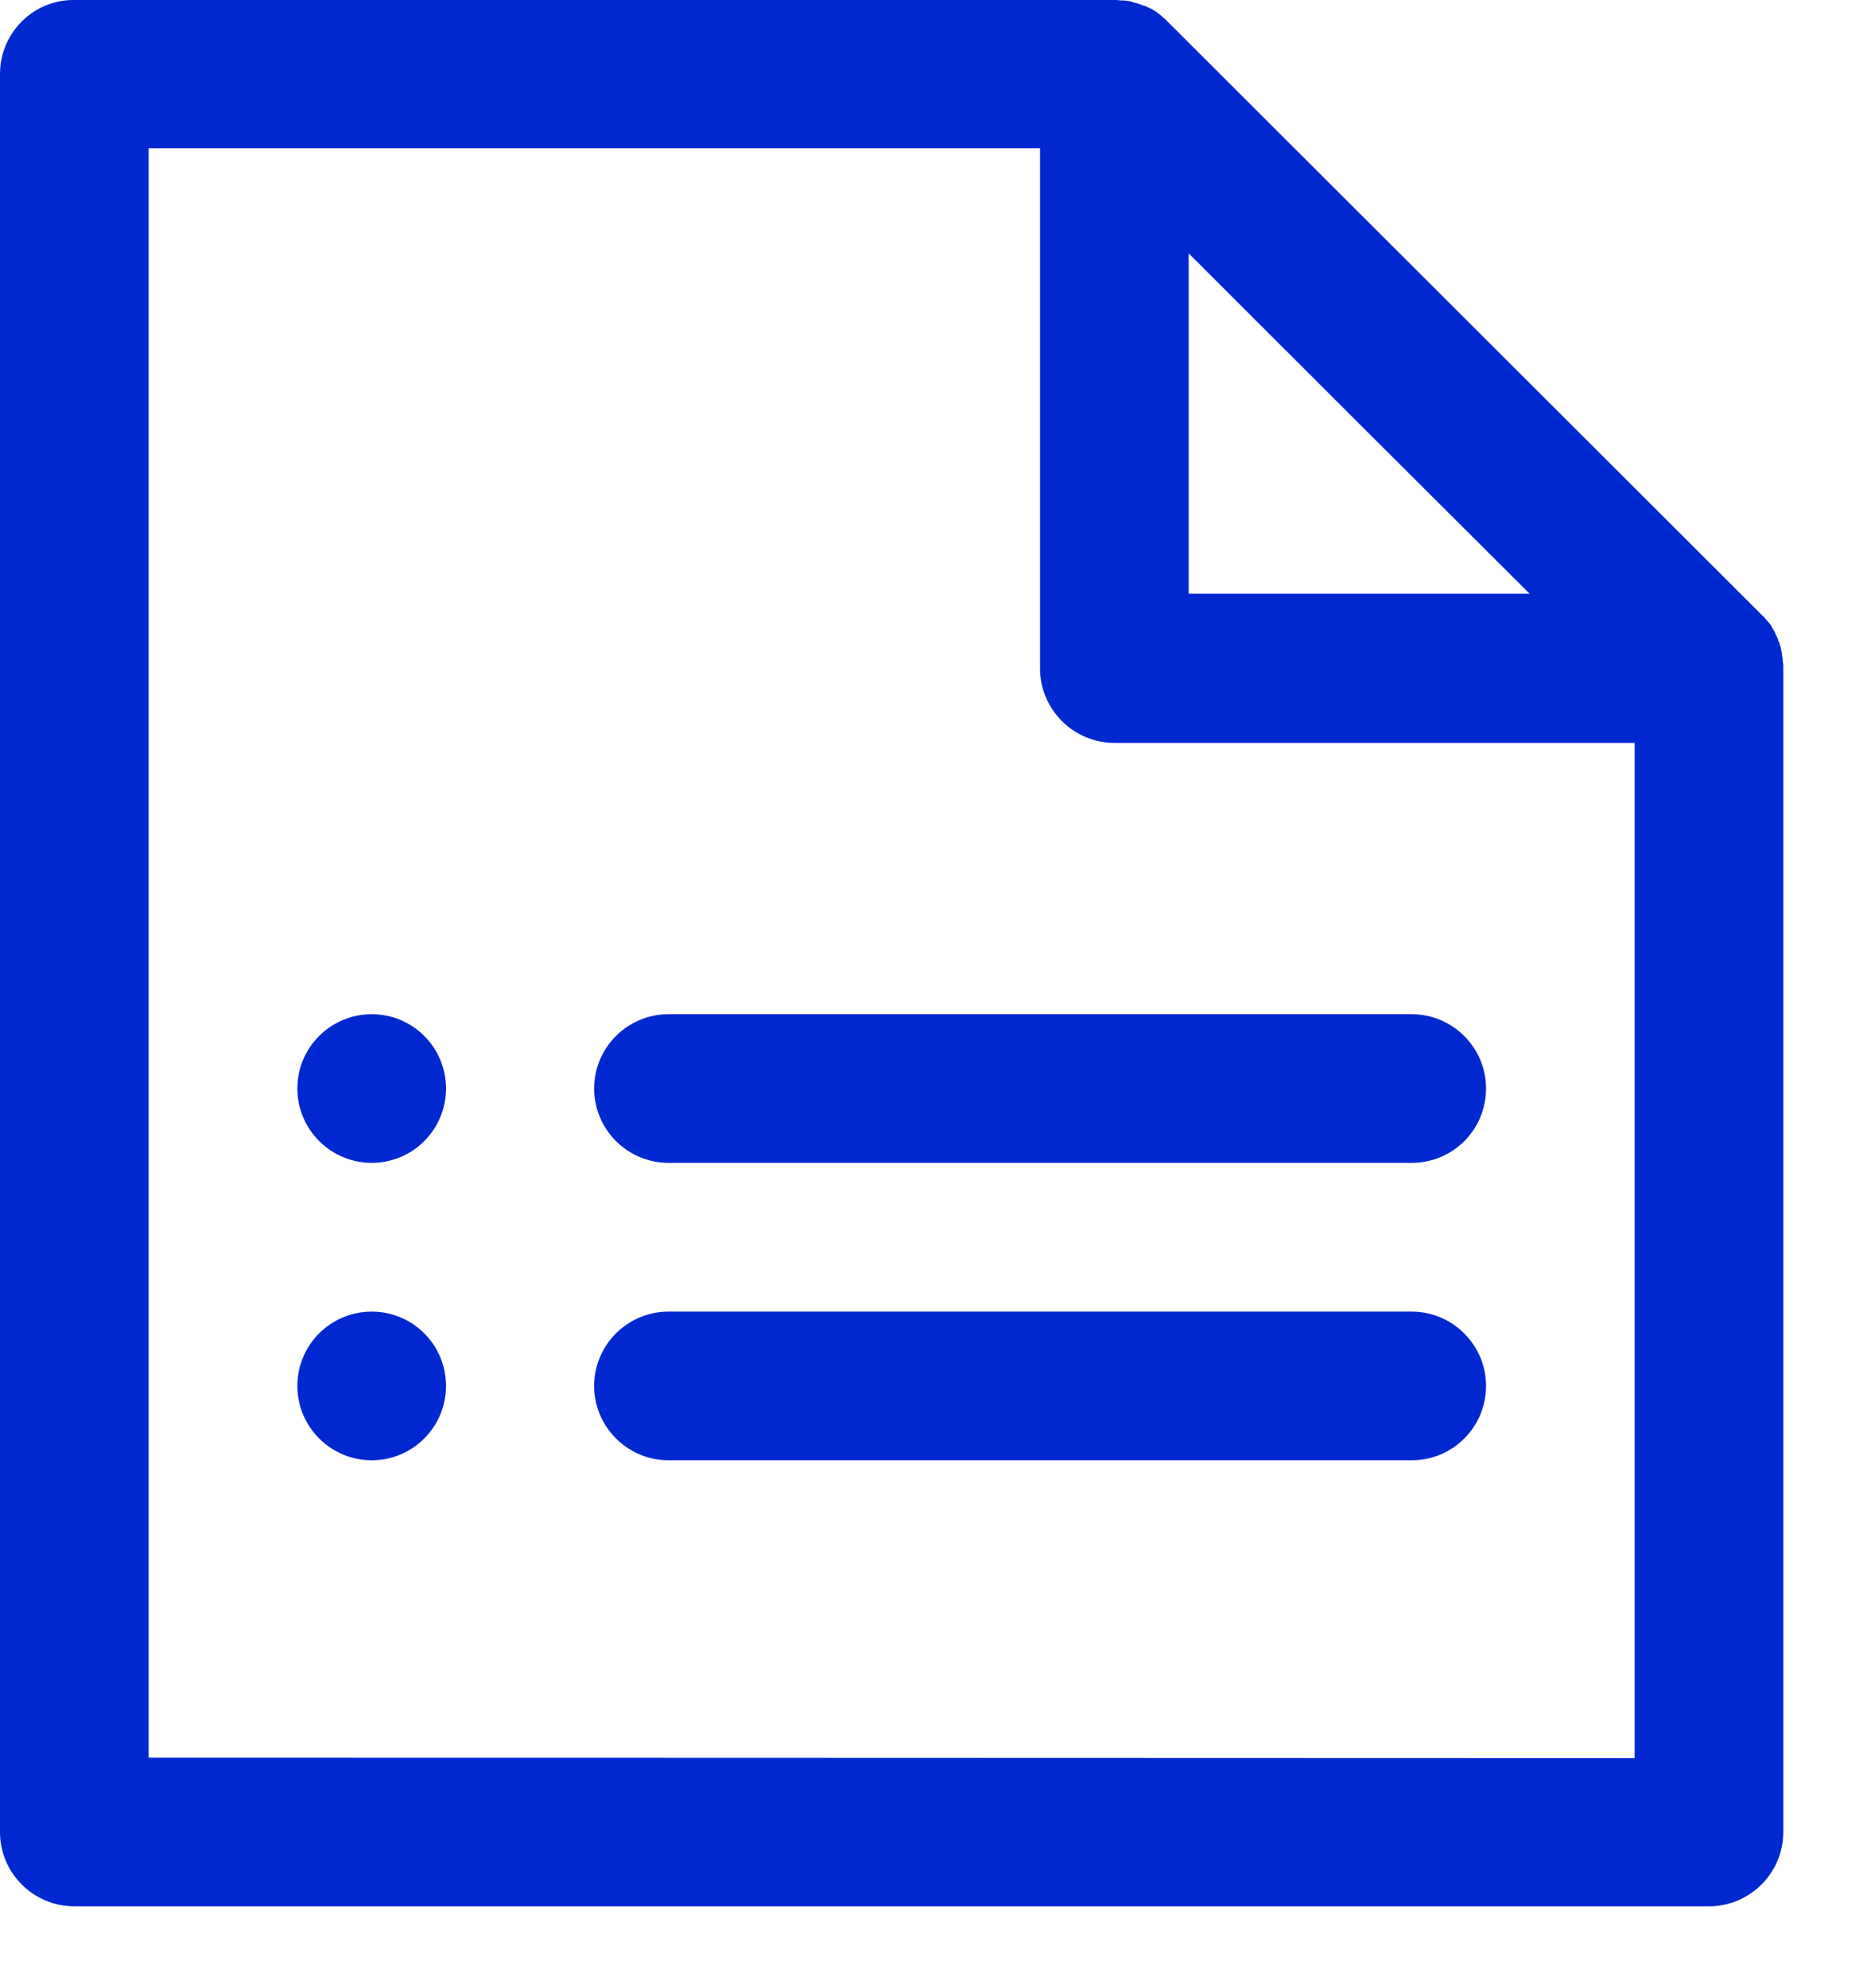
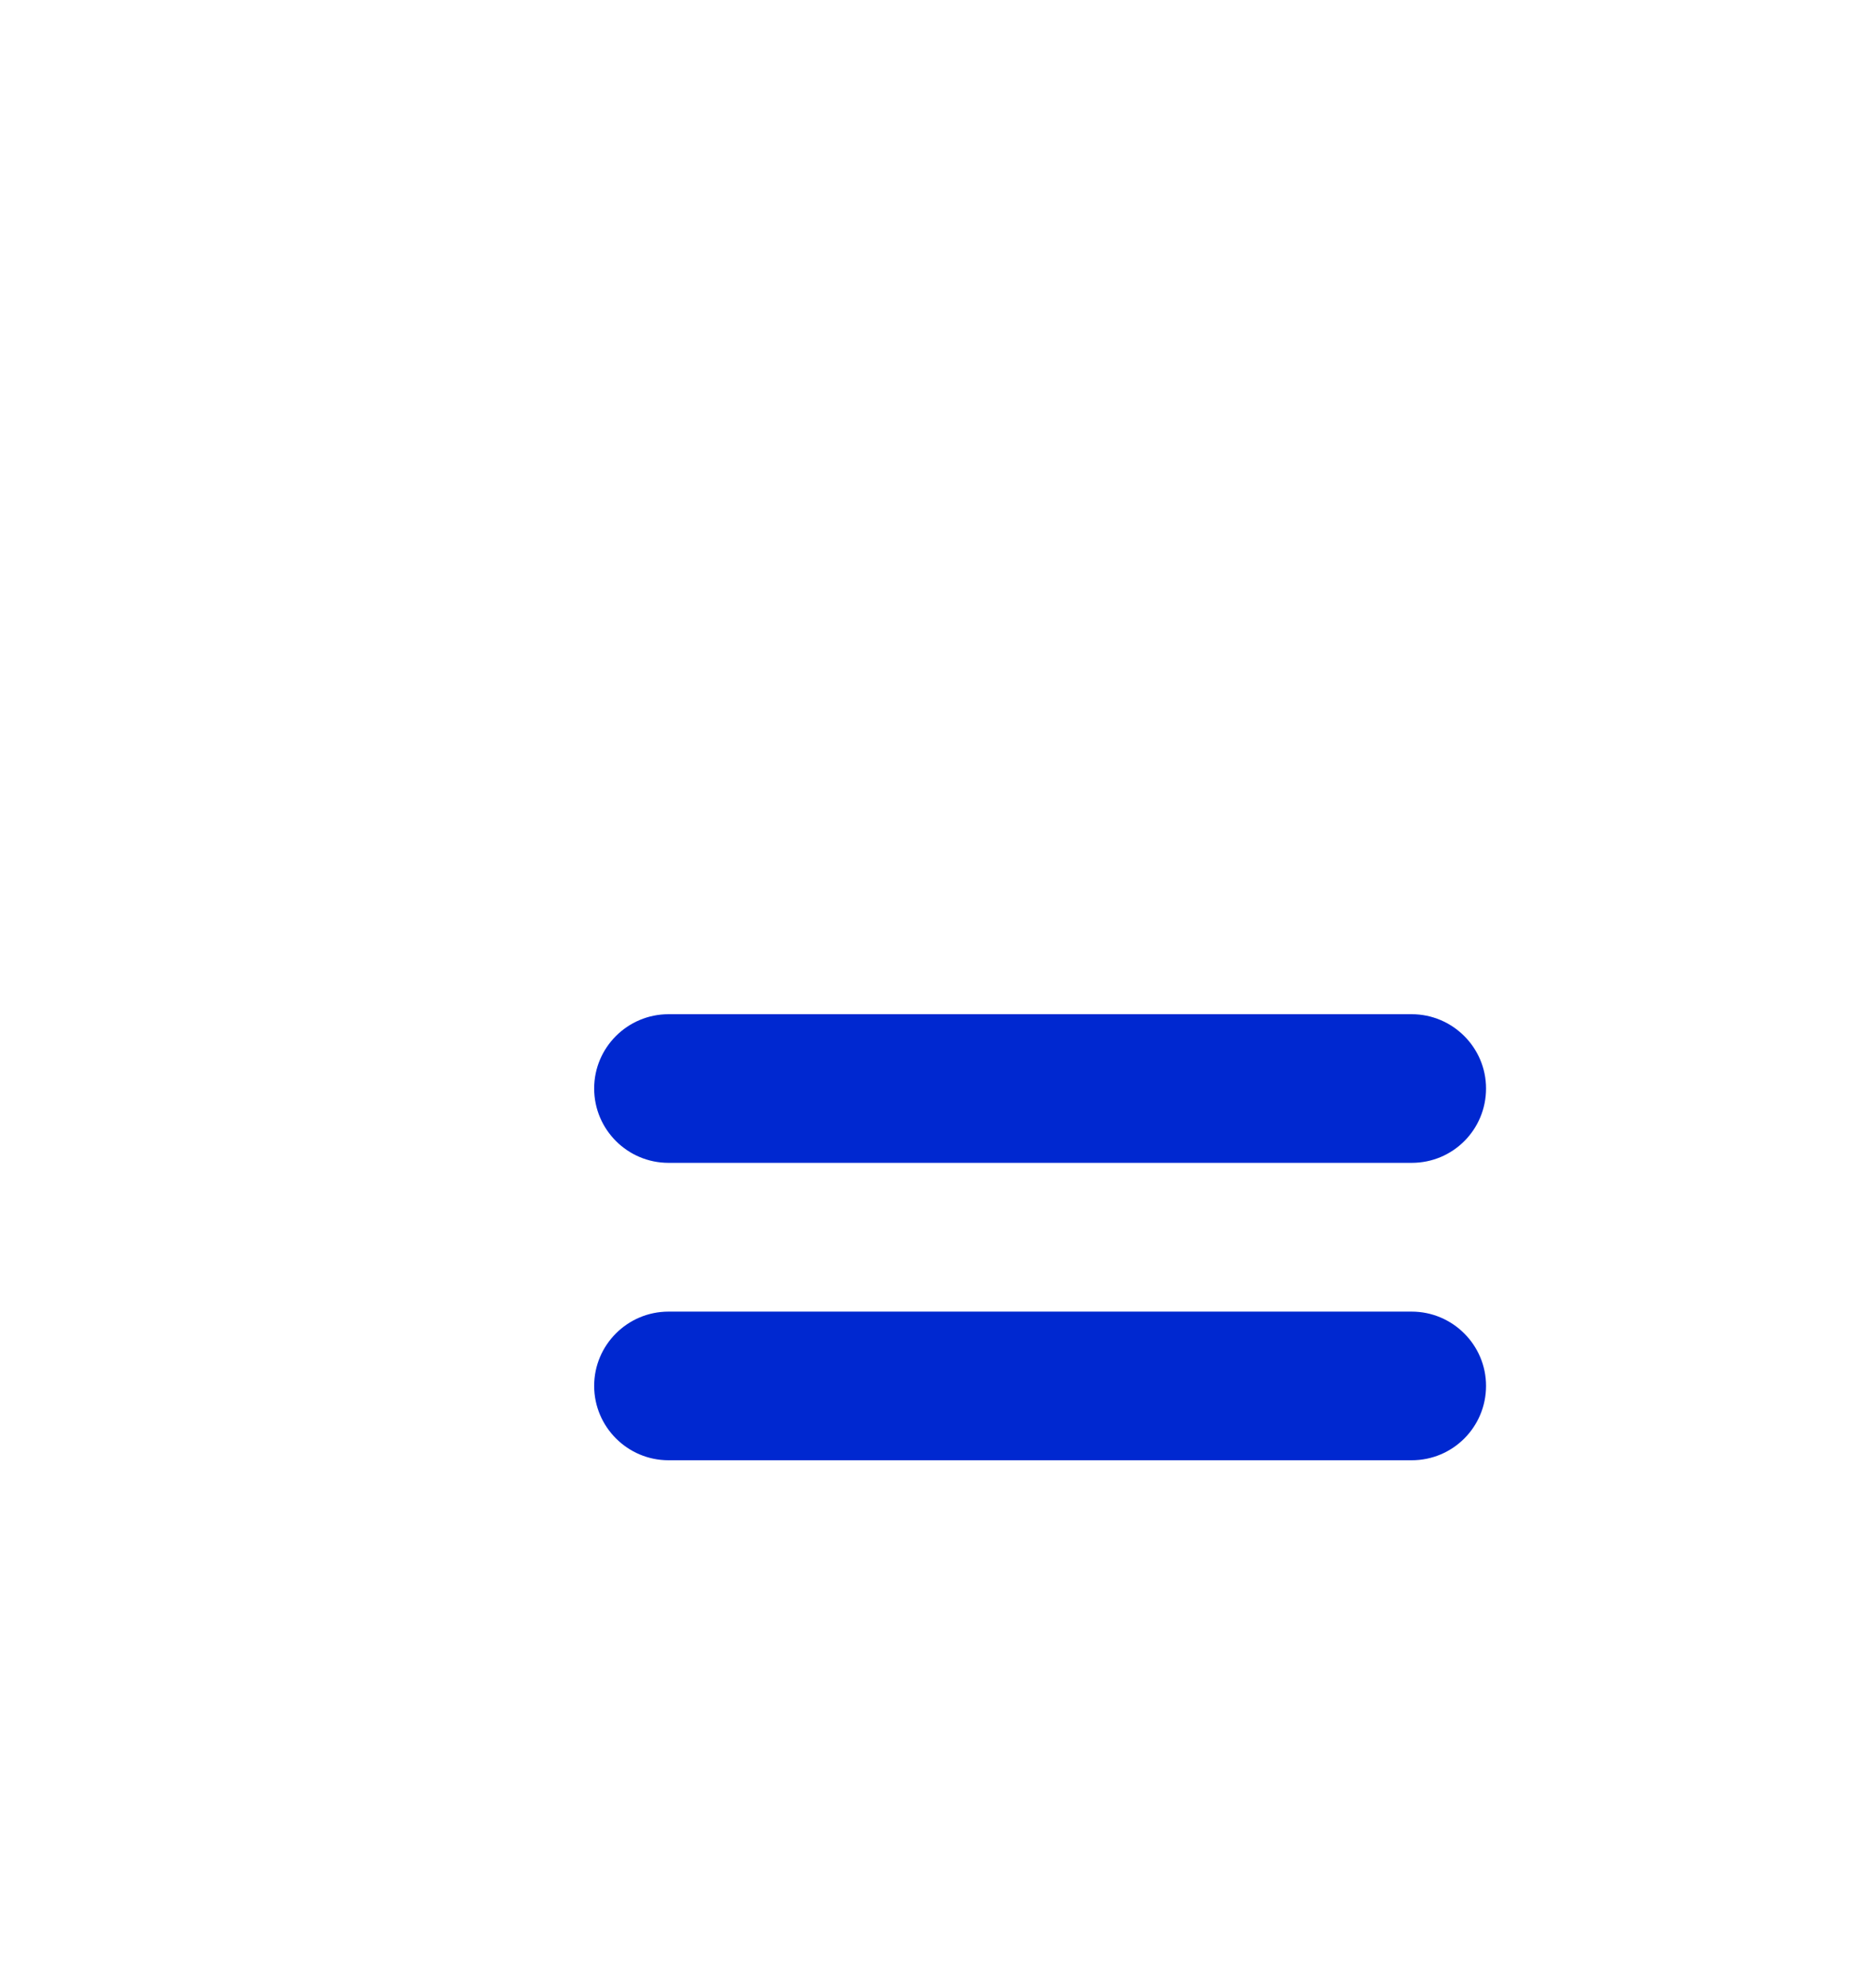
<svg xmlns="http://www.w3.org/2000/svg" width="16" height="17" viewBox="0 0 16 17" fill="none">
  <g id="Group 34">
-     <path id="Vector" d="M15.25 5.705C15.25 5.69 15.25 5.674 15.246 5.663C15.246 5.659 15.246 5.652 15.246 5.648C15.242 5.629 15.242 5.61 15.238 5.591C15.238 5.591 15.238 5.591 15.238 5.587C15.235 5.568 15.231 5.553 15.227 5.534C15.227 5.53 15.223 5.522 15.223 5.518C15.219 5.507 15.216 5.492 15.208 5.48C15.208 5.477 15.204 5.469 15.204 5.465C15.197 5.446 15.189 5.431 15.181 5.416C15.181 5.416 15.181 5.416 15.181 5.412C15.174 5.397 15.162 5.381 15.155 5.366C15.151 5.362 15.147 5.359 15.147 5.351C15.139 5.34 15.132 5.328 15.12 5.317C15.117 5.313 15.113 5.309 15.109 5.305C15.098 5.29 15.086 5.275 15.071 5.263L9.983 0.183C9.967 0.167 9.956 0.156 9.941 0.145C9.937 0.141 9.933 0.137 9.929 0.133C9.918 0.126 9.906 0.114 9.895 0.107C9.891 0.103 9.887 0.099 9.884 0.099C9.868 0.088 9.853 0.08 9.838 0.072C9.823 0.065 9.804 0.057 9.789 0.05C9.785 0.05 9.781 0.046 9.773 0.046C9.758 0.042 9.747 0.034 9.731 0.03C9.728 0.03 9.72 0.027 9.716 0.027C9.697 0.023 9.682 0.015 9.663 0.011C9.644 0.008 9.625 0.004 9.606 0.004C9.602 0.004 9.594 0.004 9.591 0.004C9.575 0.004 9.56 3.76214e-05 9.545 3.76214e-05C9.541 3.76214e-05 9.537 3.76214e-05 9.537 3.76214e-05H0.636C0.285 -0.004 0 0.282 0 0.632V15.665C0 16.015 0.285 16.3 0.636 16.3H14.614C14.964 16.3 15.25 16.015 15.25 15.665V5.713C15.25 5.713 15.25 5.709 15.25 5.705ZM13.081 5.077H10.165V2.166L11.623 3.623L13.081 5.077ZM1.271 15.029V1.267H8.894V5.716C8.894 6.066 9.18 6.352 9.53 6.352H13.979V15.033L1.271 15.029Z" fill="#0028D0" />
    <g id="Group">
      <path id="Vector_2" d="M12.072 9.943H5.717C5.366 9.943 5.081 9.658 5.081 9.307C5.081 8.957 5.366 8.672 5.717 8.672H12.072C12.422 8.672 12.708 8.957 12.708 9.307C12.708 9.658 12.426 9.943 12.072 9.943Z" fill="#0028D0" />
      <path id="Vector_3" d="M12.072 12.486H5.717C5.366 12.486 5.081 12.2 5.081 11.85C5.081 11.5 5.366 11.215 5.717 11.215H12.072C12.422 11.215 12.708 11.5 12.708 11.85C12.708 12.2 12.426 12.486 12.072 12.486Z" fill="#0028D0" />
-       <path id="Vector_4" d="M3.179 9.943C3.53 9.943 3.814 9.658 3.814 9.307C3.814 8.956 3.53 8.672 3.179 8.672C2.828 8.672 2.543 8.956 2.543 9.307C2.543 9.658 2.828 9.943 3.179 9.943Z" fill="#0028D0" />
-       <path id="Vector_5" d="M3.179 12.486C3.53 12.486 3.814 12.201 3.814 11.85C3.814 11.499 3.53 11.215 3.179 11.215C2.828 11.215 2.543 11.499 2.543 11.85C2.543 12.201 2.828 12.486 3.179 12.486Z" fill="#0028D0" />
    </g>
  </g>
</svg>